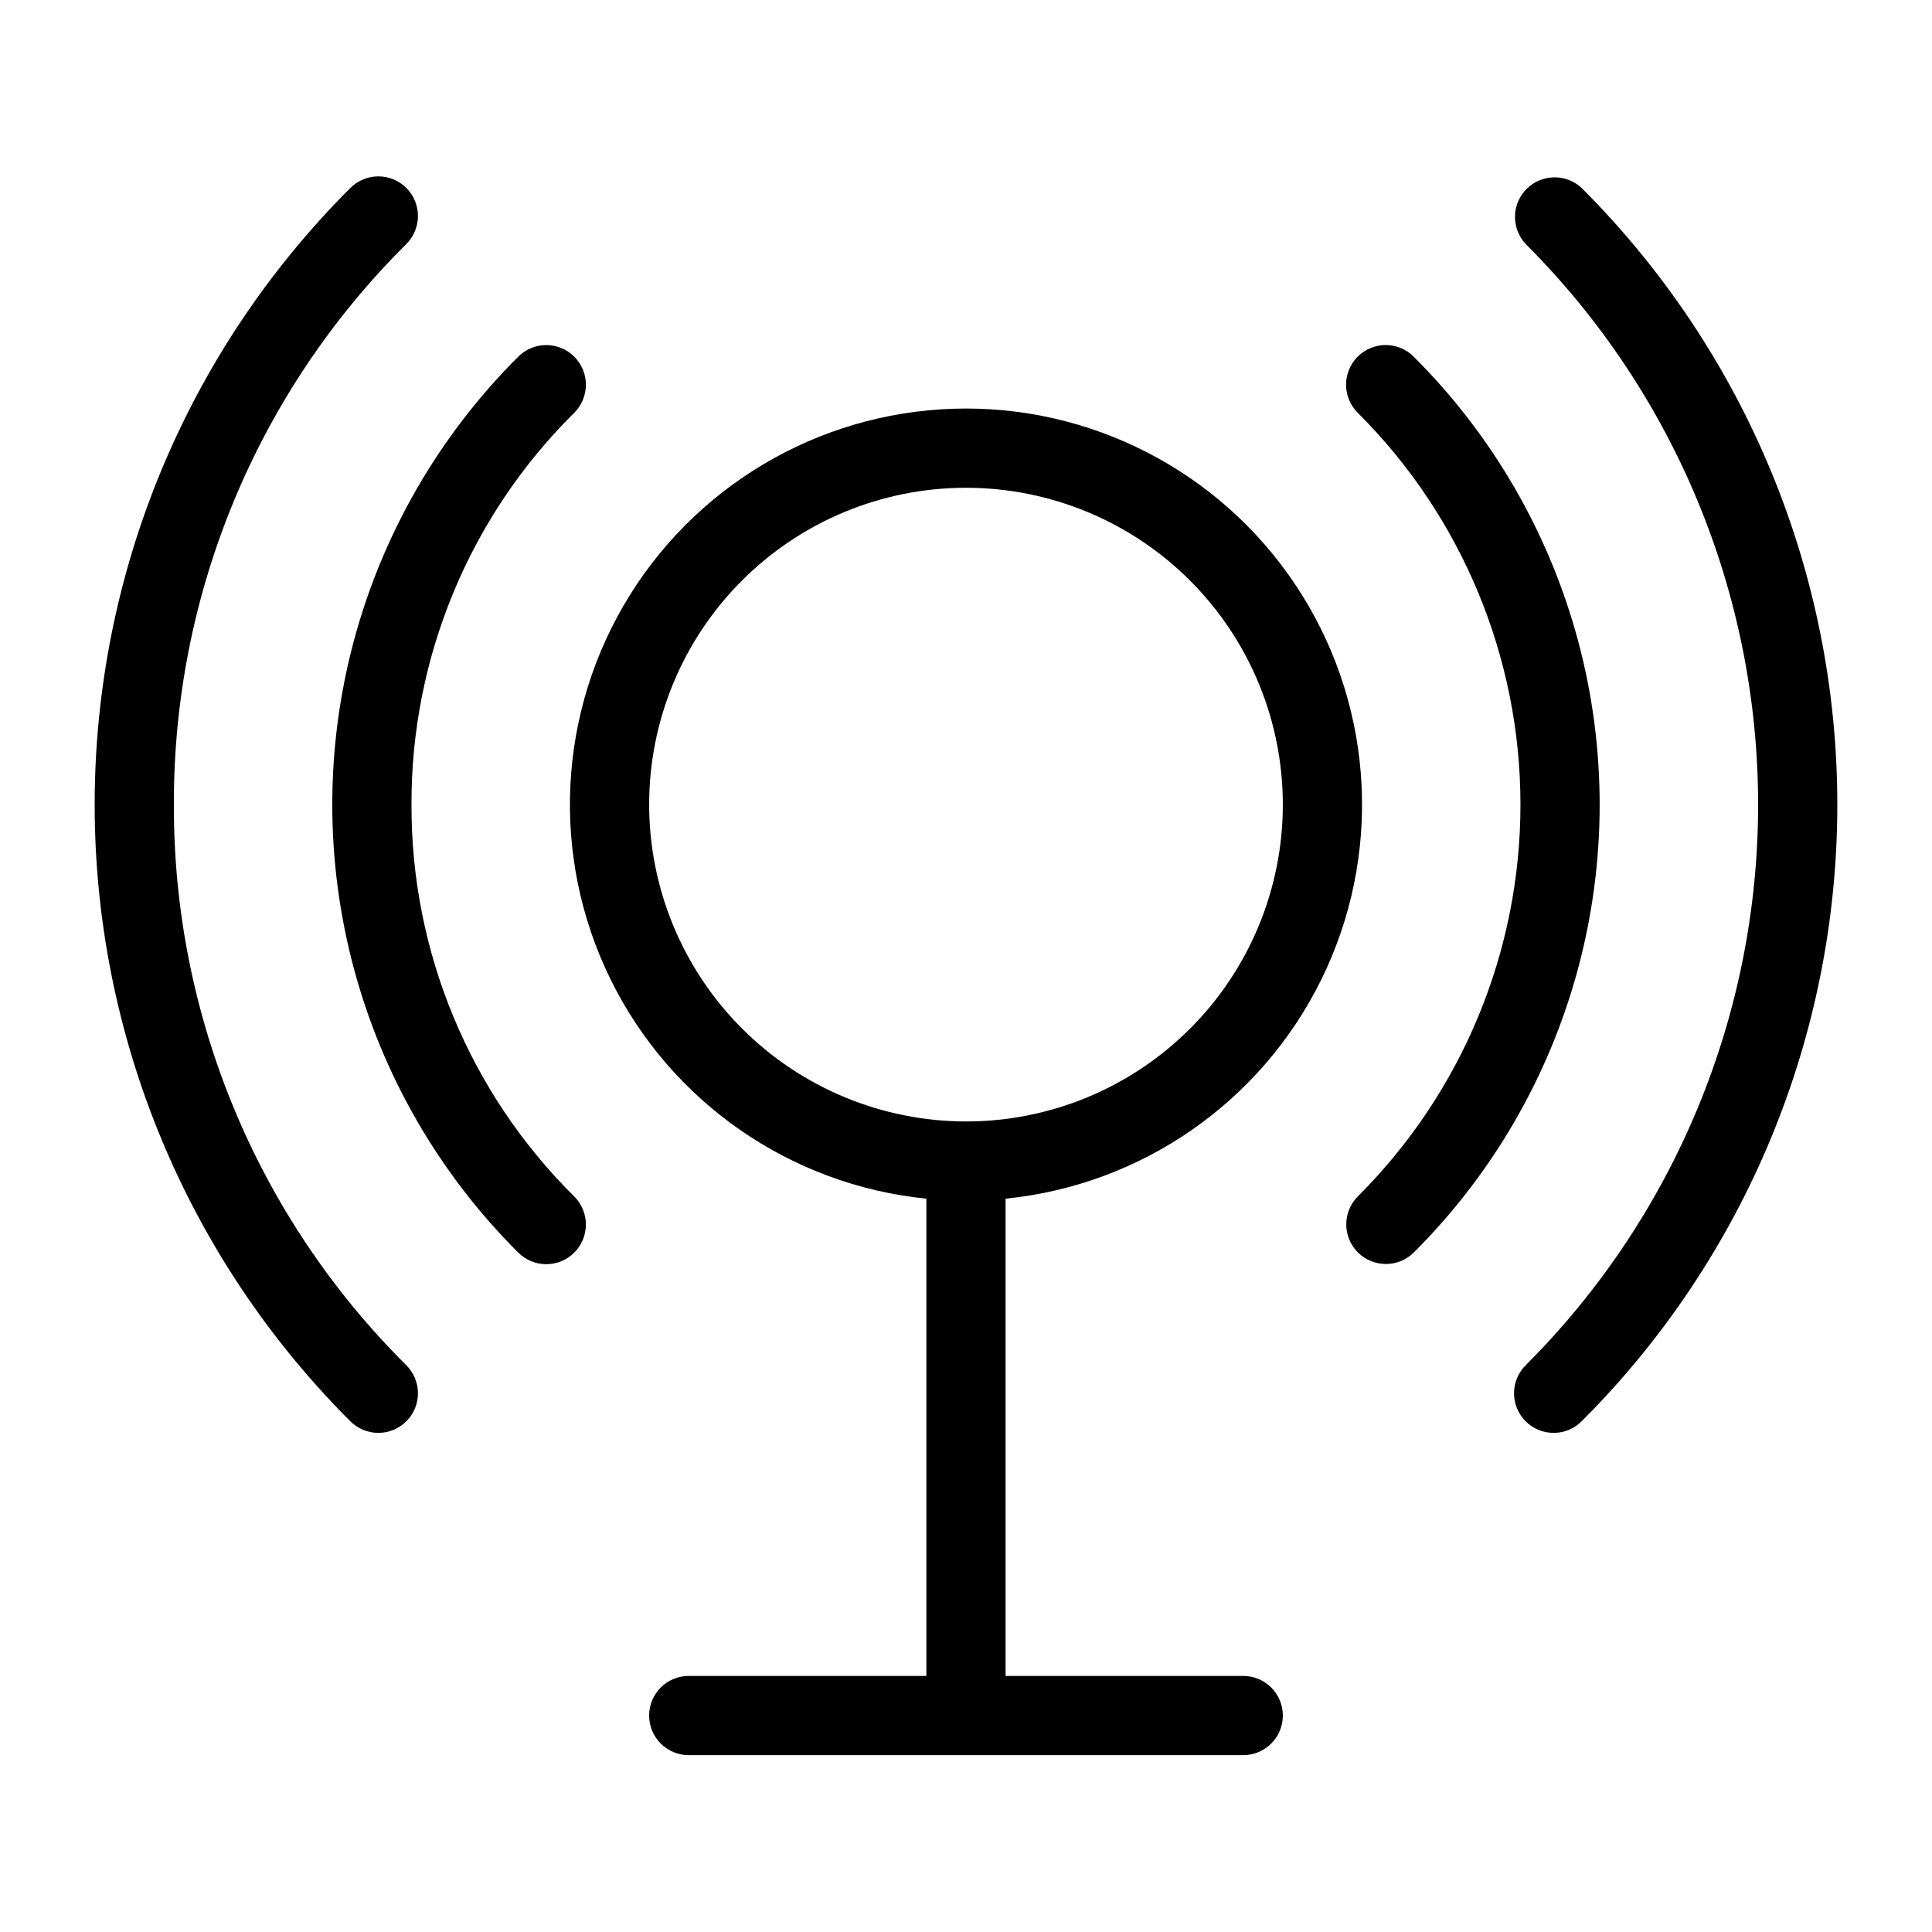
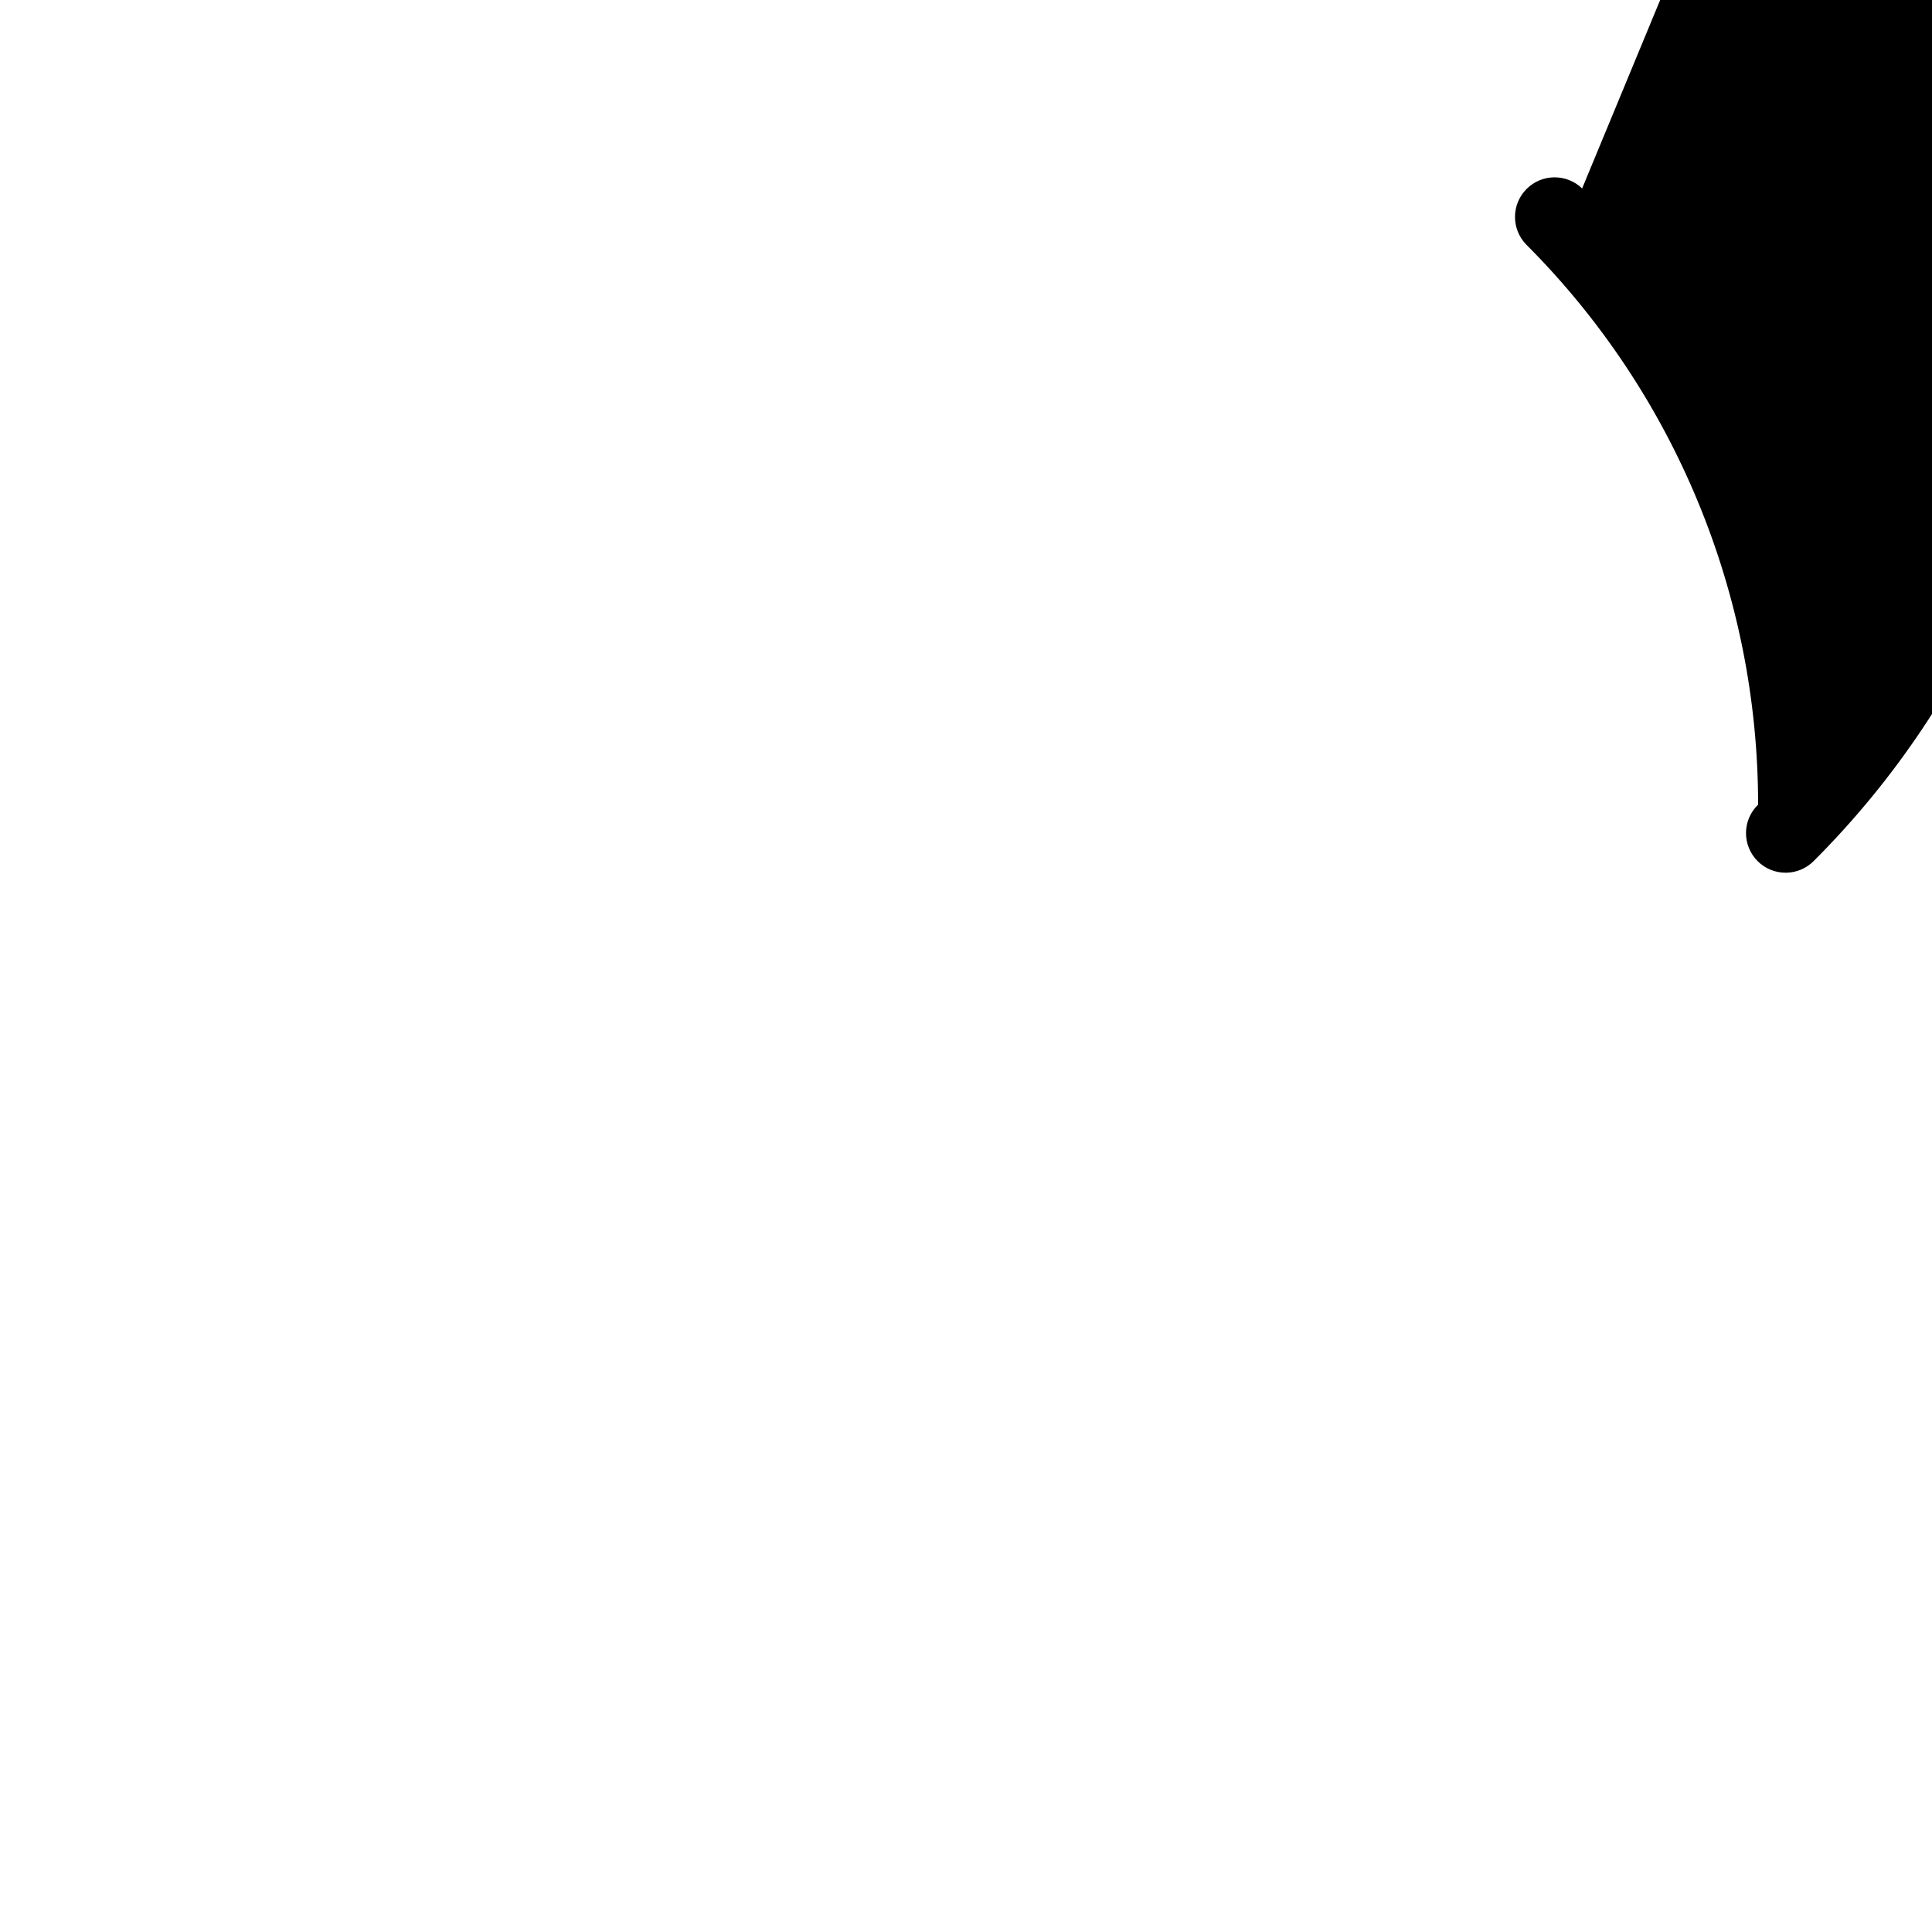
<svg xmlns="http://www.w3.org/2000/svg" fill="#000000" width="800px" height="800px" version="1.1" viewBox="144 144 512 512">
  <g>
-     <path d="m253.05 357.23c-0.121-38.98 15.406-76.383 43.102-103.81 1.984-1.965 3.106-4.637 3.117-7.43 0.012-2.789-1.09-5.473-3.062-7.449-1.969-1.98-4.644-3.09-7.438-3.094-2.793 0-5.469 1.109-7.441 3.09-20.875 20.812-35.891 46.766-43.535 75.234-7.644 28.473-7.644 58.457 0 86.93 7.644 28.469 22.66 54.422 43.535 75.234 1.973 1.977 4.648 3.09 7.441 3.09 2.793-0.004 5.469-1.113 7.438-3.094 1.973-1.977 3.074-4.66 3.062-7.449-0.012-2.793-1.133-5.465-3.117-7.43-27.695-27.434-43.223-64.836-43.102-103.82z" />
-     <path d="m190.08 357.23c-0.078-27.582 5.316-54.902 15.867-80.383 10.555-25.48 26.059-48.613 45.613-68.059 2.023-1.957 3.18-4.644 3.203-7.461 0.023-2.812-1.082-5.519-3.074-7.512s-4.699-3.098-7.512-3.074c-2.816 0.023-5.504 1.18-7.461 3.203-43.301 43.309-67.629 102.05-67.629 163.29 0 61.242 24.328 119.98 67.629 163.29 1.957 2.023 4.644 3.18 7.461 3.203 2.812 0.023 5.519-1.082 7.512-3.074 1.992-1.992 3.098-4.699 3.074-7.512-0.023-2.816-1.18-5.504-3.203-7.461-19.555-19.449-35.059-42.586-45.609-68.066-10.555-25.48-15.949-52.805-15.871-80.383z" />
-     <path d="m518.66 238.53c-1.973-1.98-4.648-3.09-7.441-3.09-2.793 0.004-5.469 1.113-7.438 3.094-1.973 1.977-3.07 4.66-3.062 7.449 0.012 2.793 1.133 5.465 3.121 7.43 27.59 27.504 43.098 64.859 43.098 103.82s-15.508 76.312-43.098 103.82c-4.086 4.098-4.09 10.727-0.008 14.828 4.086 4.098 10.715 4.125 14.828 0.055 20.875-20.812 35.891-46.766 43.535-75.234 7.644-28.473 7.644-58.457 0-86.93-7.644-28.469-22.66-54.422-43.535-75.234z" />
-     <path d="m563.28 193.94c-4.117-3.977-10.664-3.918-14.715 0.129-4.047 4.047-4.106 10.594-0.125 14.715 39.363 39.371 61.477 92.77 61.477 148.45s-22.113 109.07-61.477 148.45c-2.027 1.957-3.18 4.644-3.207 7.461-0.023 2.812 1.086 5.519 3.074 7.512 1.992 1.992 4.699 3.098 7.516 3.074 2.812-0.023 5.5-1.18 7.457-3.203 43.305-43.309 67.629-102.05 67.629-163.29 0-61.242-24.324-119.98-67.629-163.29z" />
-     <path d="m473.47 588.14h-62.977v-126.48c36.066-3.625 67.711-25.602 83.699-58.137 15.992-32.531 14.062-71.012-5.102-101.78s-52.848-49.477-89.094-49.477c-36.25 0-69.934 18.707-89.098 49.477-19.164 30.77-21.09 69.25-5.102 101.78 15.988 32.535 47.633 54.512 83.703 58.137v126.48h-62.977c-5.797 0-10.496 4.699-10.496 10.496 0 5.797 4.699 10.496 10.496 10.496h146.95c5.793 0 10.492-4.699 10.492-10.496 0-5.797-4.699-10.496-10.492-10.496zm-157.44-230.91v0.004c0-22.27 8.844-43.629 24.594-59.375 15.746-15.75 37.105-24.594 59.375-24.594s43.625 8.844 59.371 24.594c15.75 15.746 24.594 37.105 24.594 59.375 0 22.27-8.844 43.625-24.594 59.371-15.746 15.75-37.102 24.594-59.371 24.594-22.262-0.023-43.605-8.879-59.348-24.621-15.742-15.742-24.598-37.082-24.621-59.344z" />
+     <path d="m563.28 193.94c-4.117-3.977-10.664-3.918-14.715 0.129-4.047 4.047-4.106 10.594-0.125 14.715 39.363 39.371 61.477 92.77 61.477 148.45c-2.027 1.957-3.18 4.644-3.207 7.461-0.023 2.812 1.086 5.519 3.074 7.512 1.992 1.992 4.699 3.098 7.516 3.074 2.812-0.023 5.5-1.18 7.457-3.203 43.305-43.309 67.629-102.05 67.629-163.29 0-61.242-24.324-119.98-67.629-163.29z" />
  </g>
</svg>